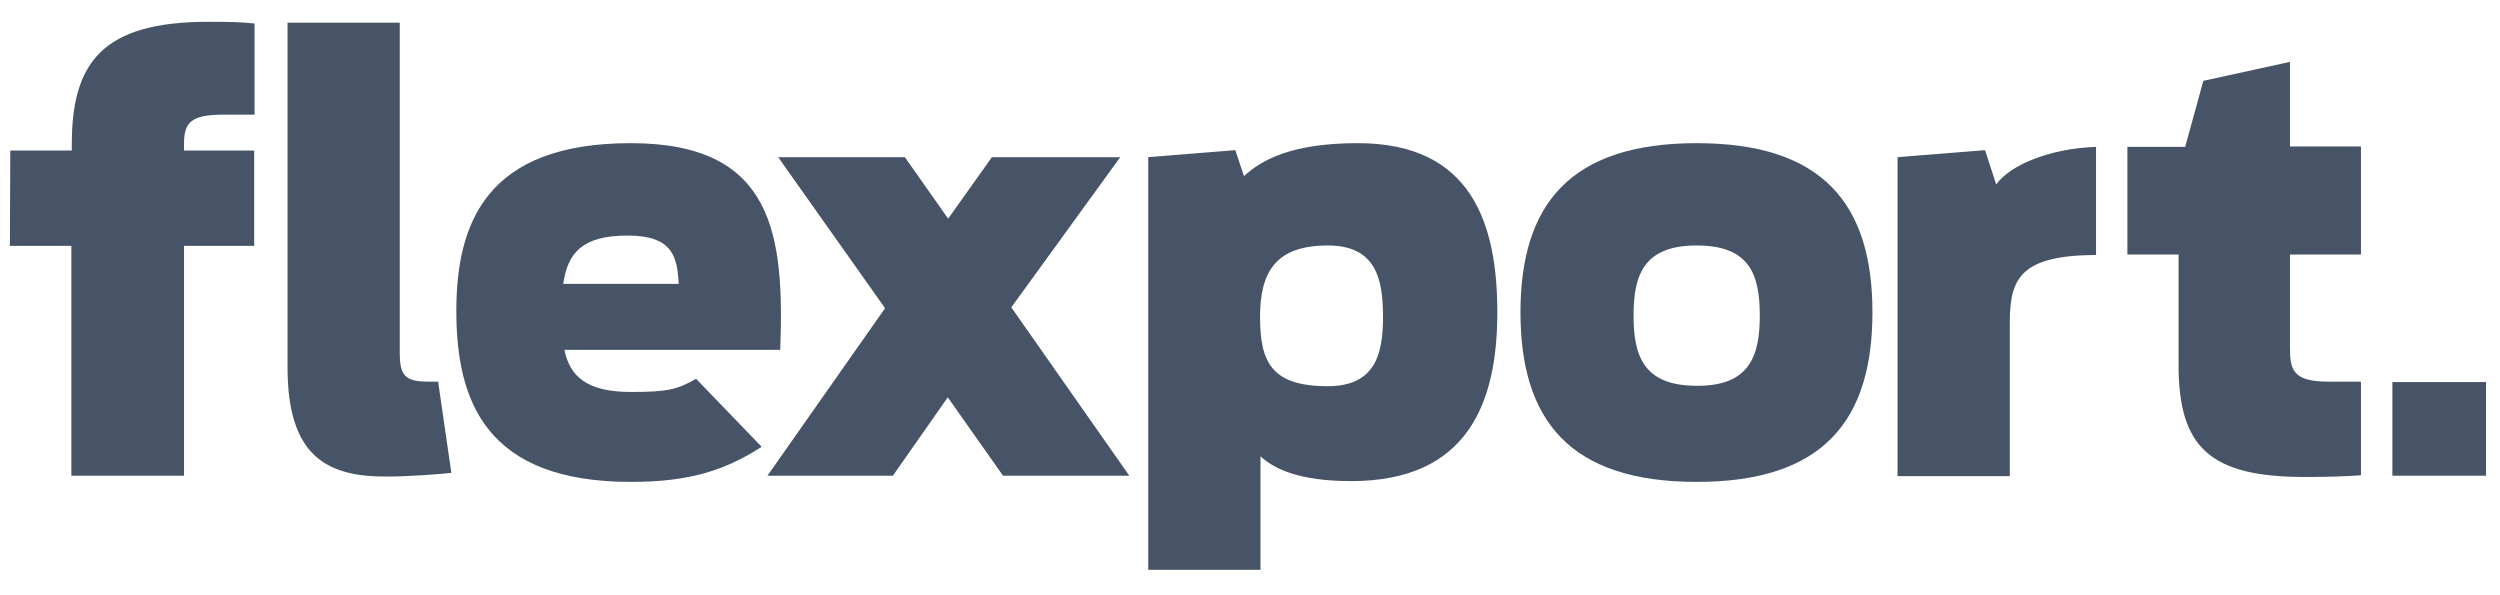
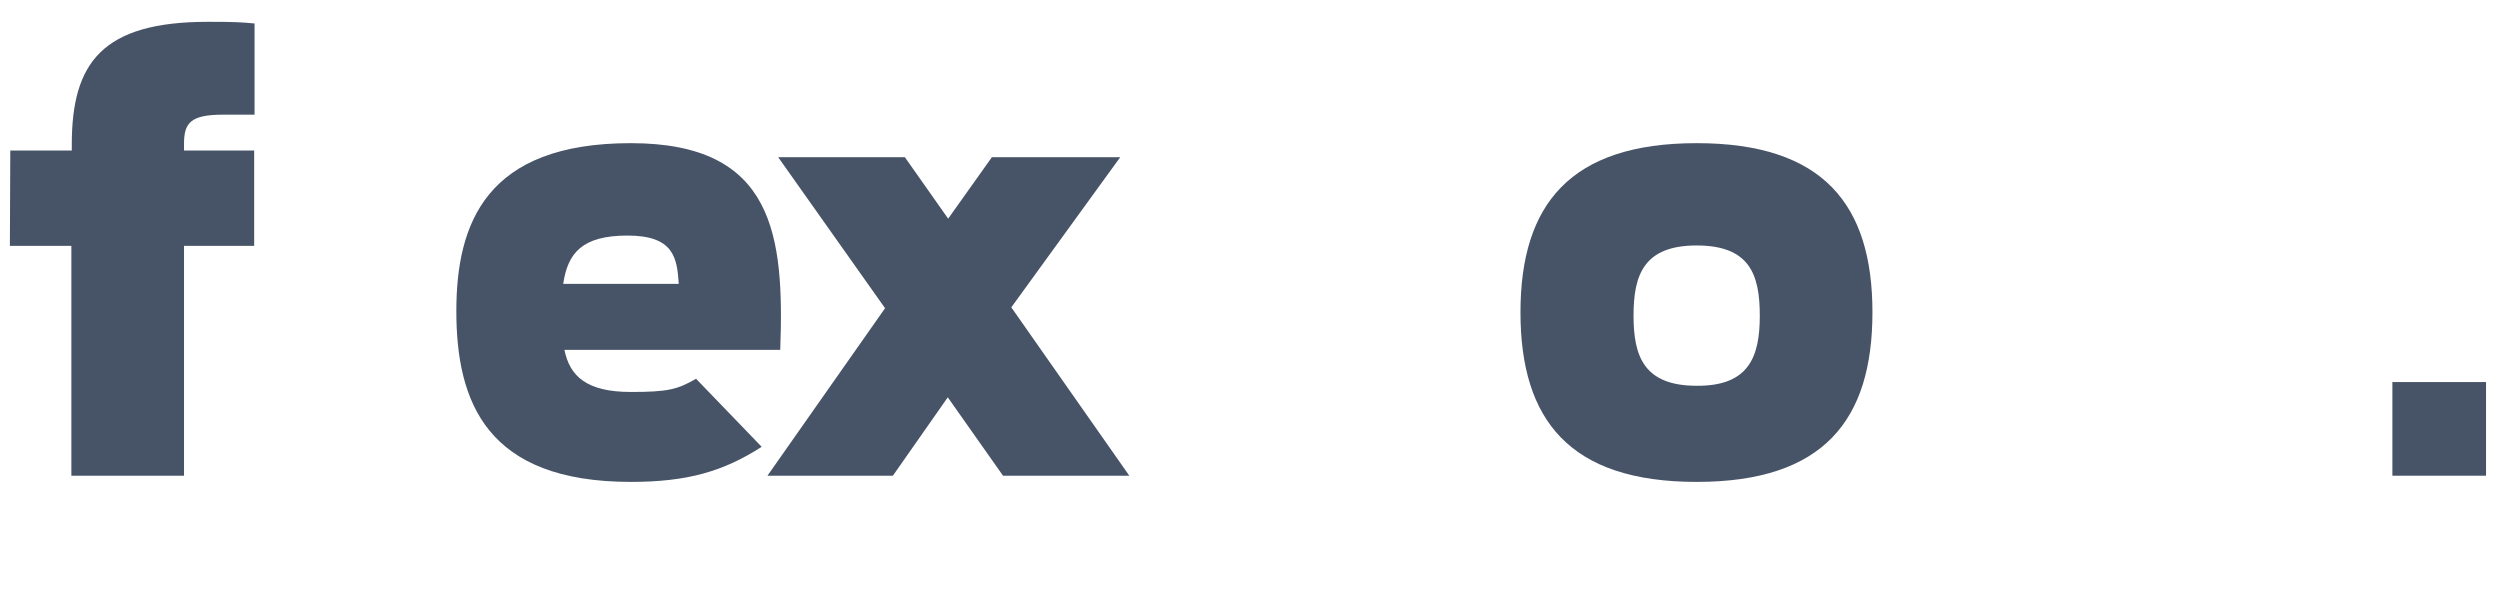
<svg xmlns="http://www.w3.org/2000/svg" width="84" height="20" viewBox="0 0 84 20" fill="none">
-   <path d="M9.661 12.338V0.762H13.432V11.853C13.432 12.629 13.613 12.823 14.403 12.823H14.721L15.165 15.887C14.874 15.928 13.71 16.012 13.003 16.012C10.937 16.026 9.661 15.291 9.661 12.338ZM38.568 5.281L41.506 5.045L41.798 5.919C42.394 5.364 43.42 4.81 45.624 4.81C49.437 4.81 50.31 7.499 50.31 10.494C50.31 13.503 49.34 16.165 45.402 16.165C43.655 16.165 42.823 15.762 42.352 15.333V19.145H38.581V5.281H38.568ZM46.469 10.647C46.469 9.371 46.234 8.248 44.613 8.248C42.866 8.248 42.338 9.135 42.338 10.647C42.338 12.158 42.712 12.976 44.612 12.976C46.193 12.976 46.47 11.922 46.47 10.647H46.469ZM63.758 5.281L66.697 5.045L67.072 6.197C67.543 5.545 68.86 4.99 70.427 4.935V8.567C67.917 8.581 67.529 9.33 67.529 10.827V15.998H63.758V5.281ZM71.48 4.935H73.422L74.032 2.716L76.943 2.079V4.921H79.328V8.553H76.943V11.7C76.943 12.449 77.068 12.823 78.232 12.823H79.328V15.97C78.759 16.011 78.121 16.026 77.428 16.026C74.239 16.026 73.2 15.014 73.2 12.269V8.553H71.48V4.935Z" fill="#475467" />
  <path d="M80.384 12.837H83.531V15.984H80.384V12.837Z" fill="#475467" />
  <path d="M0.346 5.059H2.412V4.851C2.412 2.106 3.438 0.733 6.987 0.733C7.915 0.733 8.096 0.747 8.553 0.789V3.853H7.5C6.419 3.853 6.183 4.117 6.183 4.824V5.059H8.54V8.262H6.183V15.984H2.398V8.262H0.332L0.346 5.059ZM23.388 12.726C22.764 13.086 22.446 13.17 21.197 13.17C19.714 13.17 19.145 12.643 18.965 11.756H26.216C26.355 7.915 26.022 4.81 21.197 4.81C16.345 4.81 15.333 7.485 15.333 10.453C15.333 13.502 16.345 16.192 21.197 16.192C23.111 16.192 24.317 15.832 25.592 15.013L23.388 12.727L23.388 12.726ZM21.087 7.915C22.64 7.915 22.75 8.664 22.806 9.538H18.924C19.077 8.497 19.561 7.915 21.087 7.915Z" fill="#475467" />
  <path d="M33.702 15.984L31.845 13.35L30.001 15.984H25.786L29.738 10.356L26.146 5.281H30.403L31.858 7.347L33.328 5.281H37.64L33.98 10.327L37.945 15.984H33.702ZM51.088 10.494C51.088 6.875 52.752 4.81 57.008 4.81C61.264 4.81 62.914 6.875 62.914 10.494C62.914 14.113 61.278 16.192 57.008 16.192C52.738 16.192 51.088 14.113 51.088 10.494ZM59.129 10.605C59.129 9.233 58.796 8.248 57.008 8.248C55.233 8.248 54.887 9.233 54.887 10.605C54.887 11.95 55.219 12.962 57.008 12.962C58.782 12.976 59.129 11.963 59.129 10.605Z" fill="#475467" />
</svg>